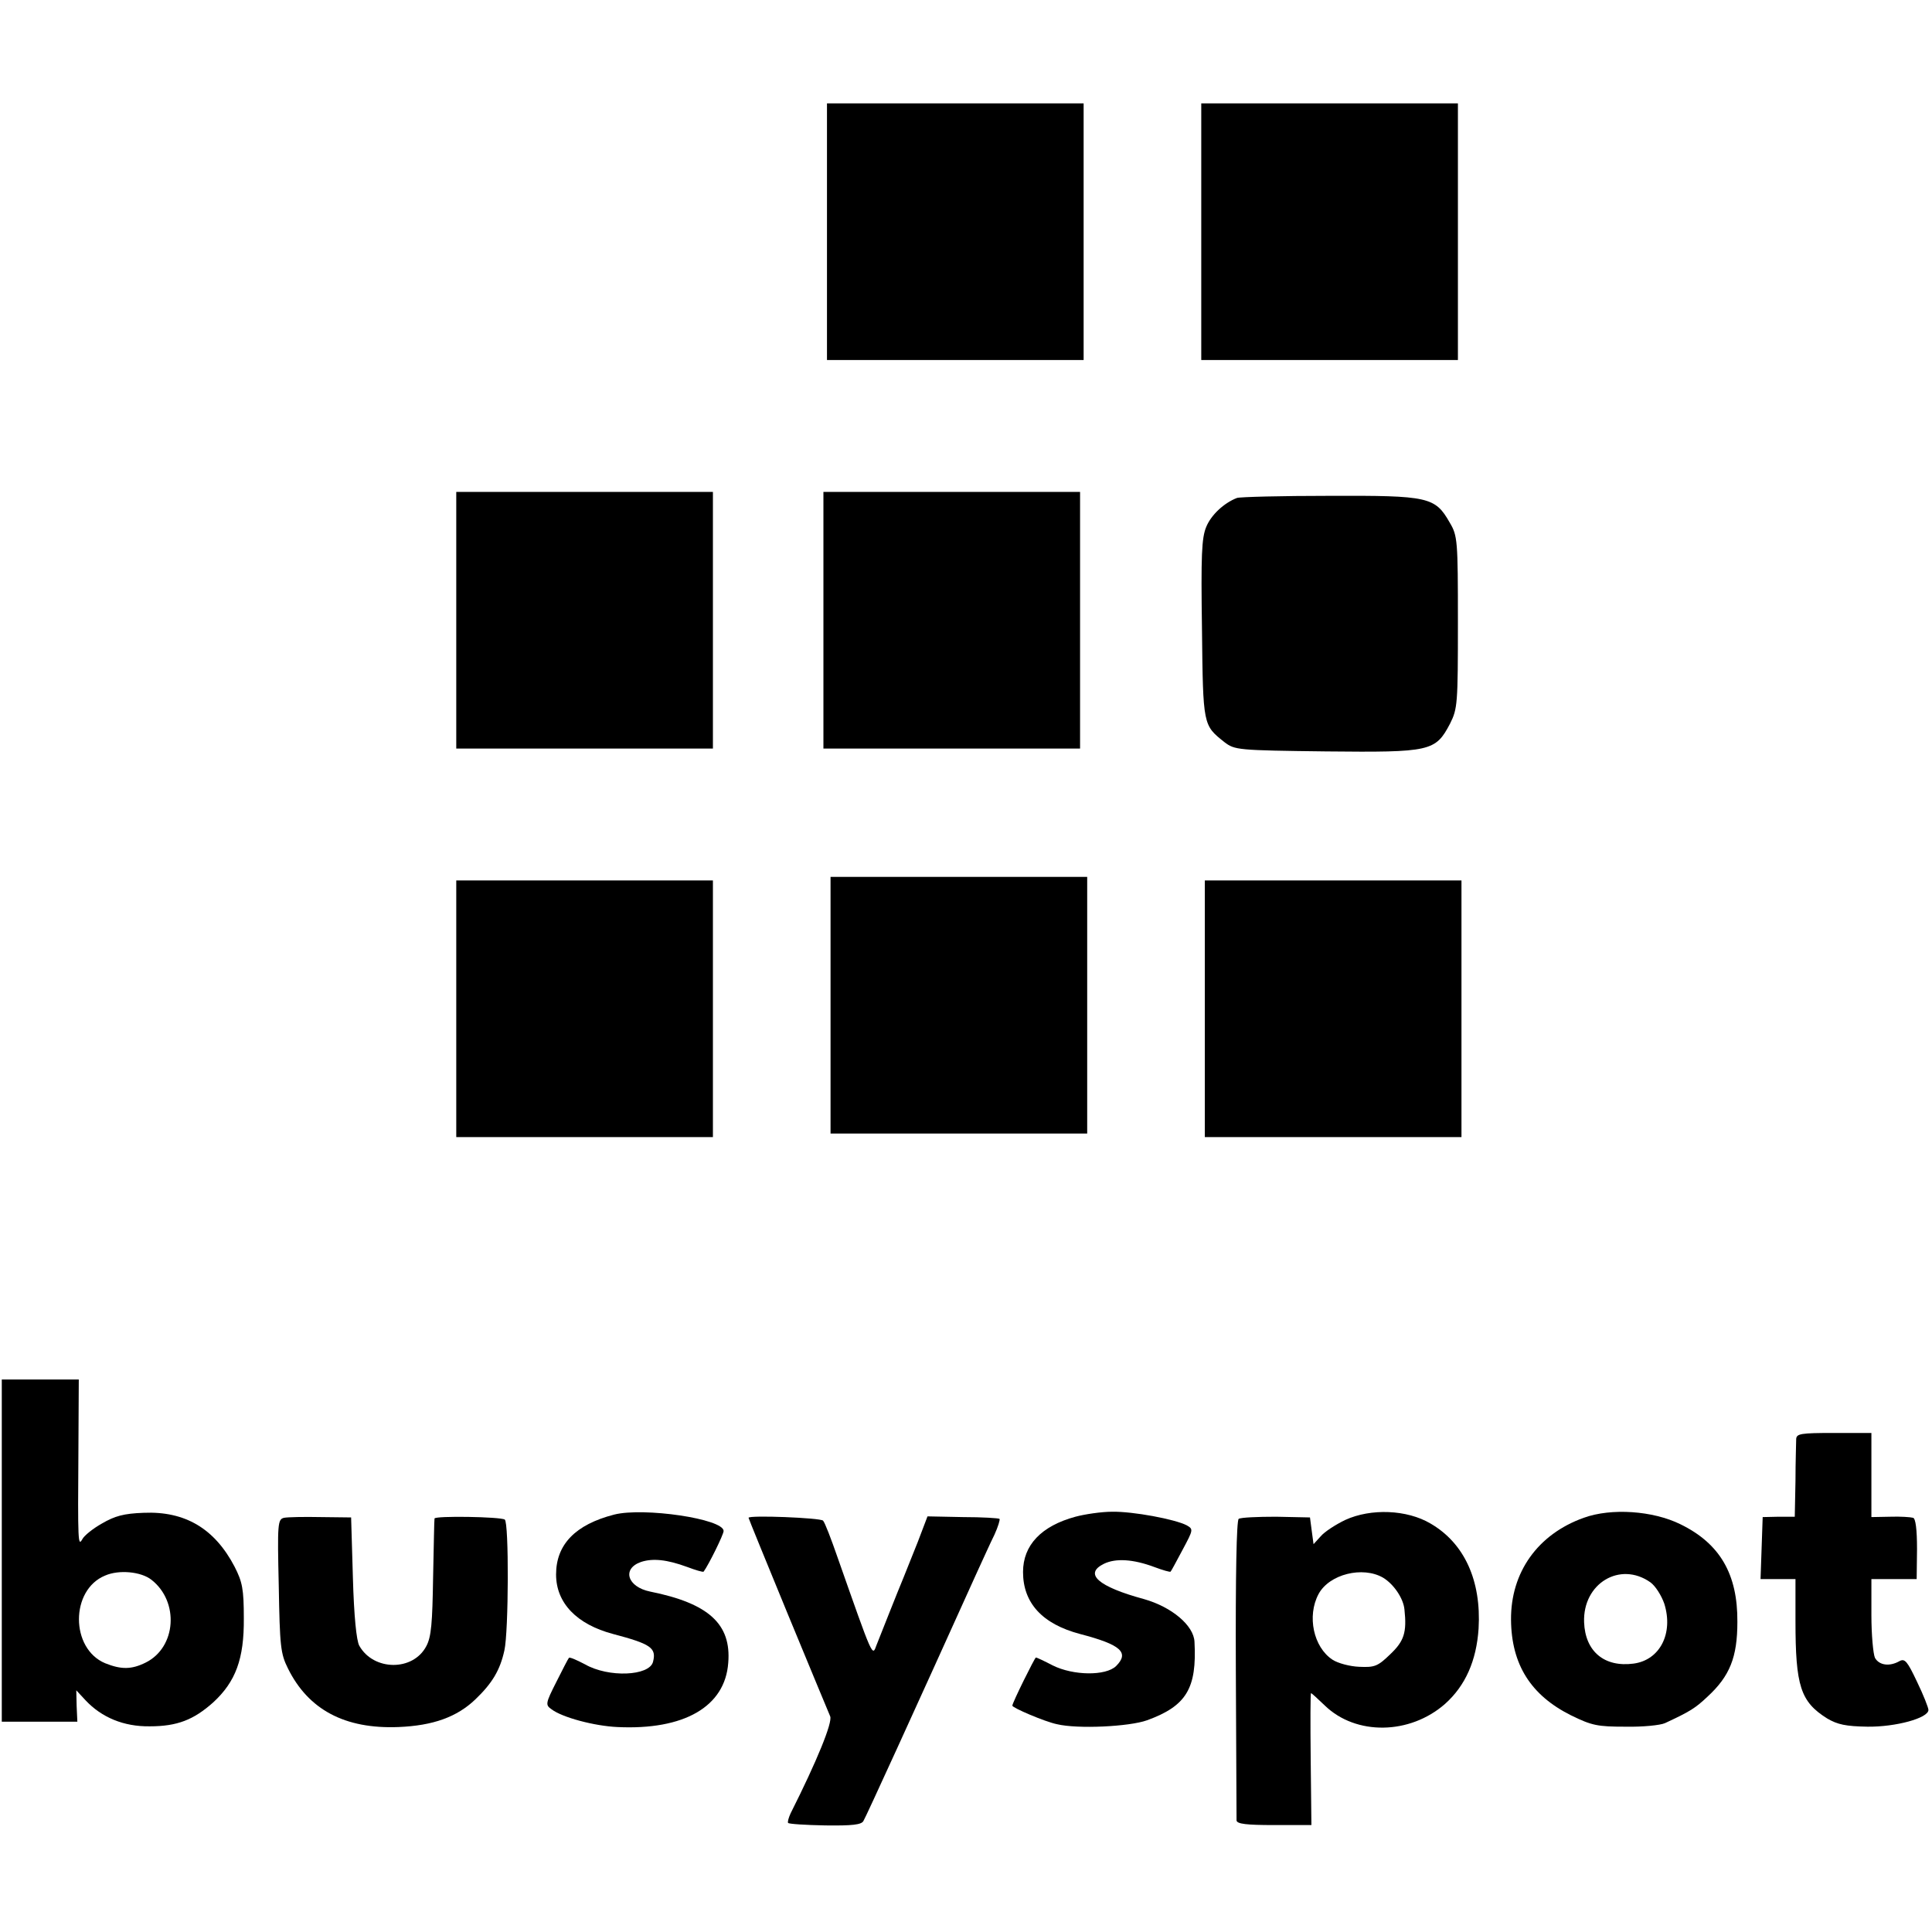
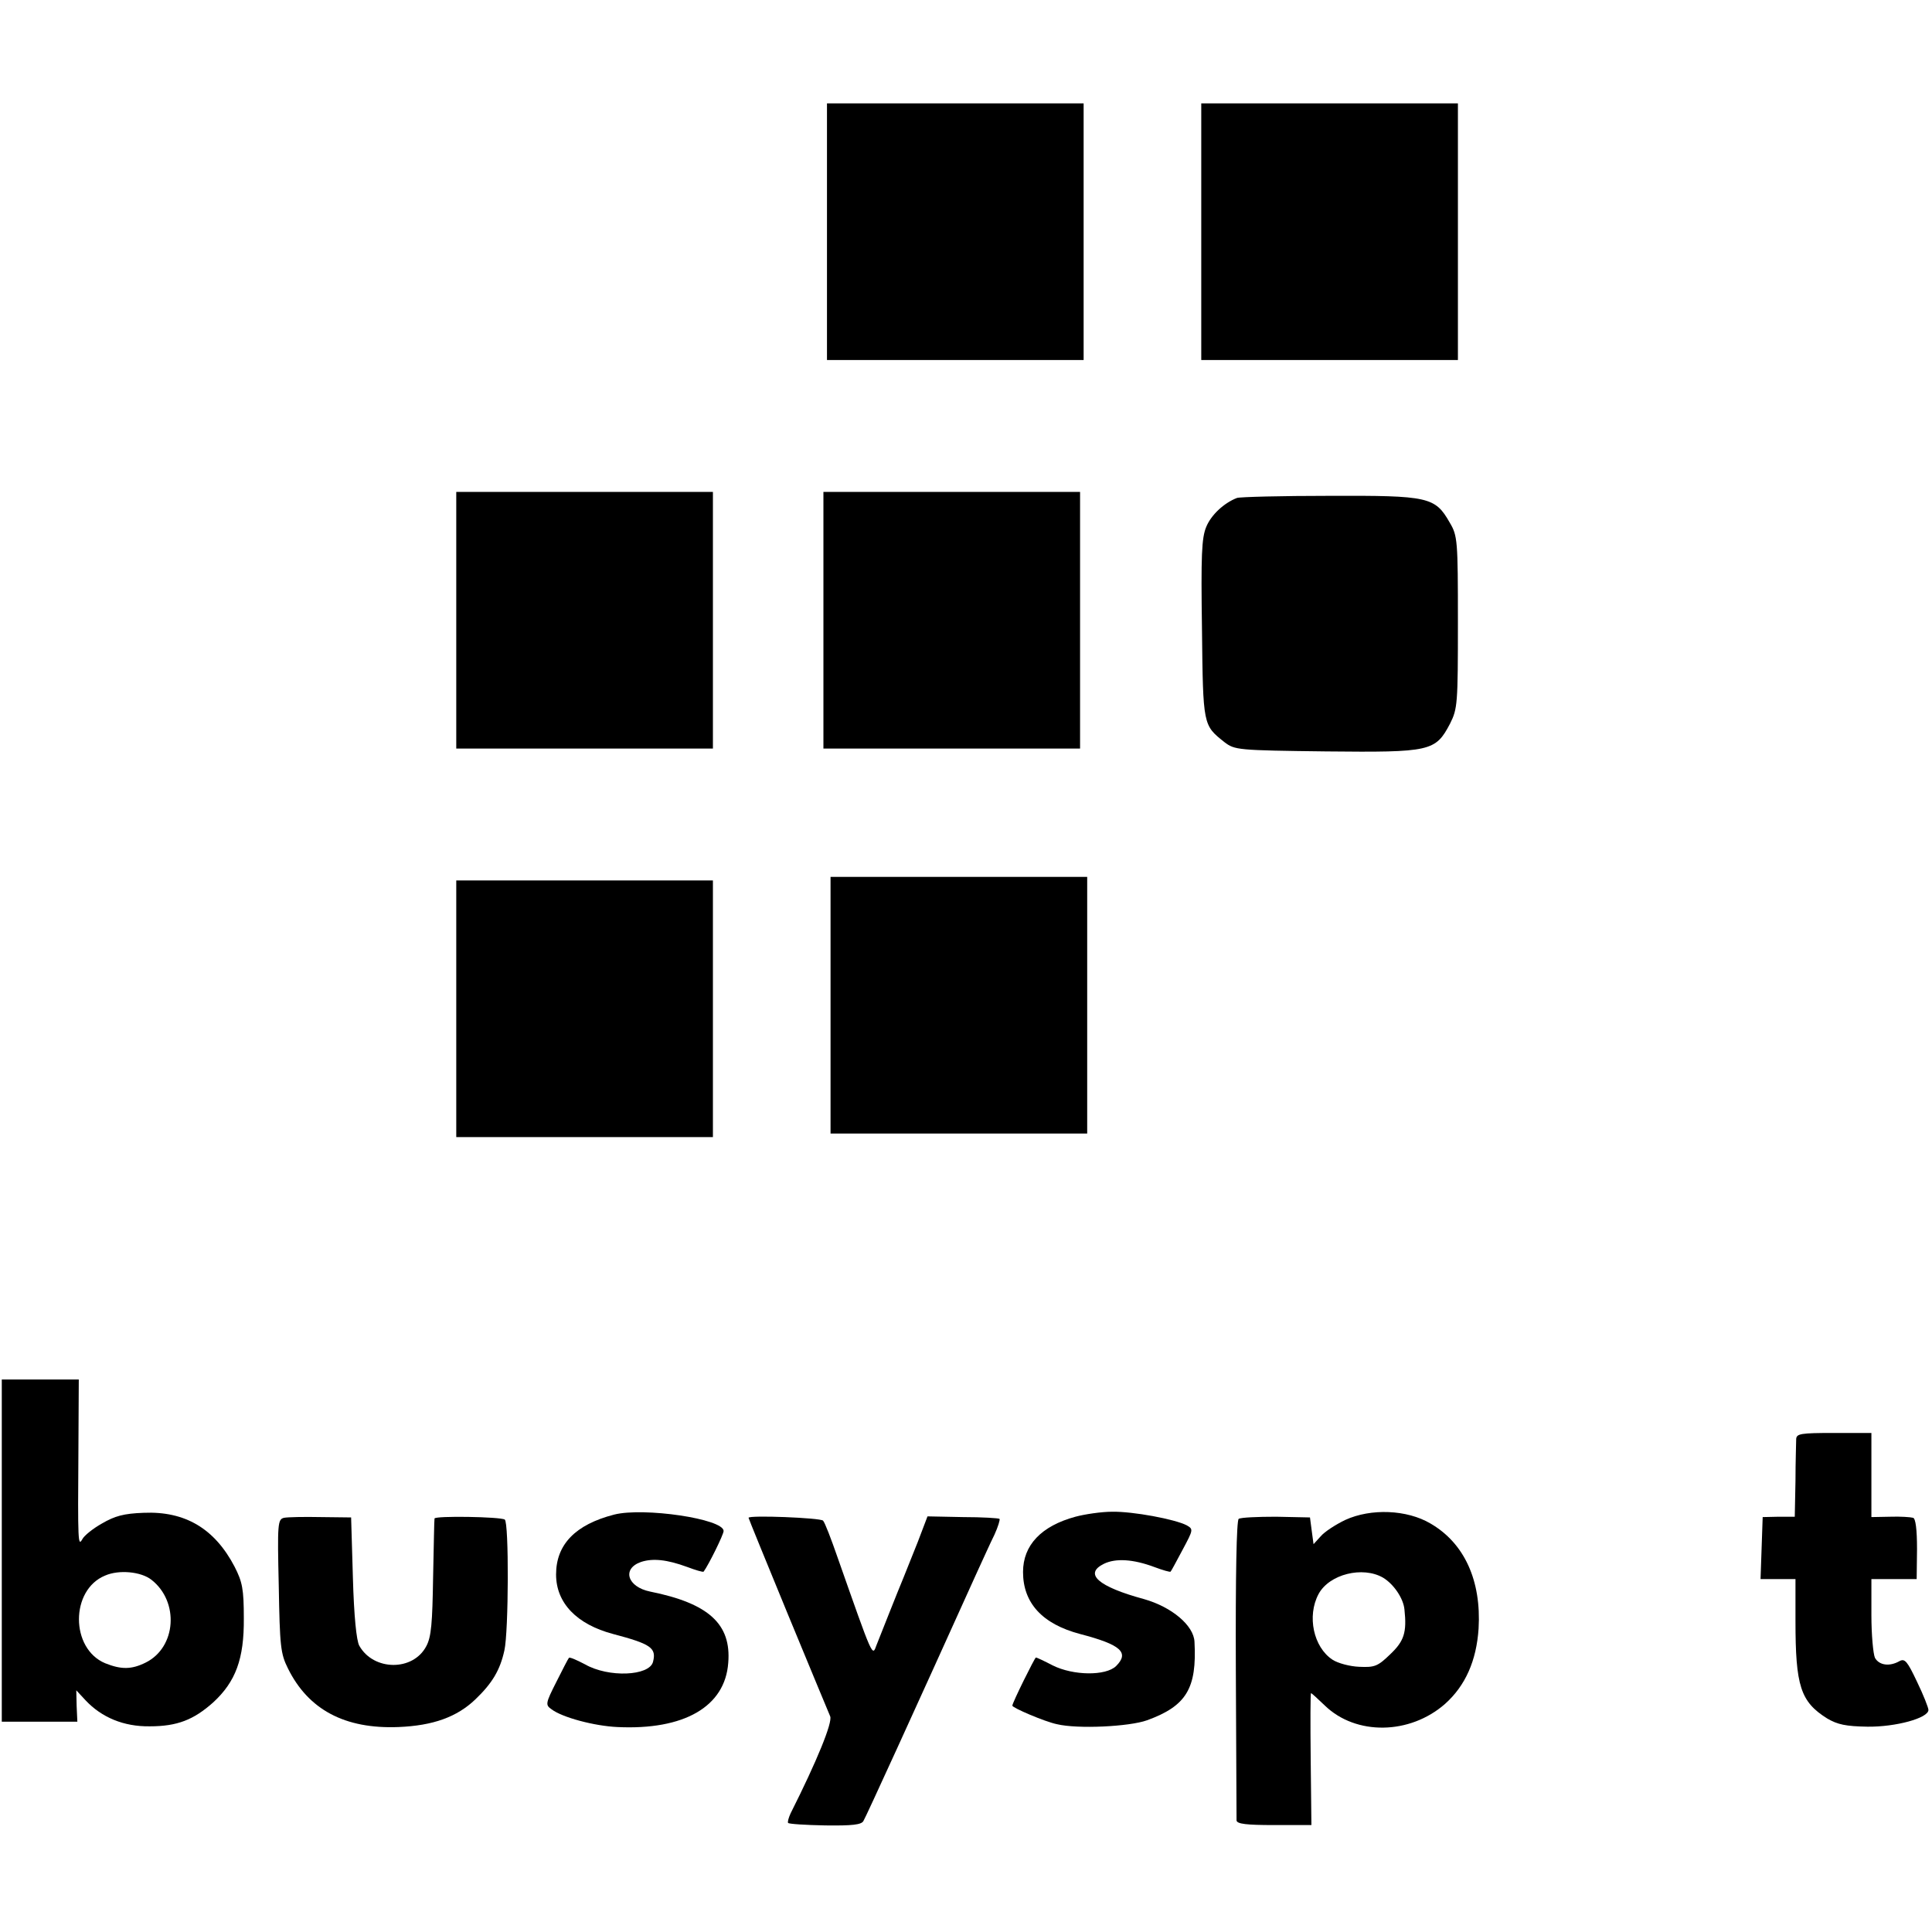
<svg xmlns="http://www.w3.org/2000/svg" version="1.0" width="542pt" height="542pt" viewBox="0 0 542 542" preserveAspectRatio="xMidYMid meet">
  <g transform="translate(0,542) scale(0.1,-0.1)" fill="#000000" stroke="none">
    <path d="M2320 4770 l0 -360 360 0 360 0 0 360 0 360 -360 0 -360 0 0 -360z" />
    <path d="M3370 4770 l0 -360 360 0 360 0 0 360 0 360 -360 0 -360 0 0 -360z" />
    <path d="M1280 3680 l0 -360 360 0 360 0 0 360 0 360 -360 0 -360 0 0 -360z" />
    <path d="M2310 3680 l0 -360 360 0 360 0 0 360 0 360 -360 0 -360 0 0 -360z" />
    <path d="M3470 4023 c-36 -14 -72 -47 -86 -81 -13 -31 -15 -80 -12 -287 3 -272 3 -269 63 -317 29 -22 36 -23 285 -26 294 -3 307 0 348 78 21 42 22 55 22 285 0 230 -1 242 -23 279 -41 72 -59 76 -337 75 -135 0 -252 -3 -260 -6z" />
    <path d="M2330 2600 l0 -360 360 0 360 0 0 360 0 360 -360 0 -360 0 0 -360z" />
    <path d="M1280 2590 l0 -360 360 0 360 0 0 360 0 360 -360 0 -360 0 0 -360z" />
-     <path d="M3380 2590 l0 -360 360 0 360 0 0 360 0 360 -360 0 -360 0 0 -360z" />
    <path d="M5 1070 l0 -480 106 0 106 0 -2 44 -1 44 26 -28 c45 -48 107 -74 180 -73 77 0 123 18 178 67 63 58 87 122 86 236 0 82 -4 102 -26 145 -56 107 -139 156 -255 151 -56 -2 -81 -9 -117 -30 -25 -14 -50 -34 -55 -44 -12 -21 -13 -13 -11 256 l1 192 -108 0 -108 0 0 -480z m420 -82 c78 -61 70 -189 -16 -232 -40 -20 -69 -20 -114 -2 -98 41 -98 206 0 246 39 17 101 11 130 -12z" />
    <path d="M5039 1383 c0 -10 -2 -63 -2 -118 l-2 -100 -45 0 -45 -1 -3 -87 -3 -87 49 0 49 0 0 -117 c0 -183 14 -227 89 -274 29 -17 52 -22 113 -23 79 -1 171 24 171 47 0 6 -14 42 -32 79 -27 57 -34 66 -49 58 -28 -16 -57 -12 -69 9 -5 11 -10 65 -10 120 l0 101 63 0 64 0 1 84 c0 56 -4 86 -11 88 -7 2 -36 4 -64 3 l-53 -1 0 118 0 118 -105 0 c-93 0 -105 -2 -106 -17z" />
    <path d="M1723 1171 c-109 -28 -163 -84 -163 -168 0 -80 58 -140 160 -167 106 -28 122 -39 112 -78 -10 -40 -125 -45 -191 -7 -23 12 -43 21 -45 18 -2 -2 -18 -33 -35 -67 -31 -61 -31 -65 -14 -77 30 -23 120 -47 185 -50 187 -9 302 57 311 180 9 109 -55 167 -219 200 -64 13 -80 64 -26 83 33 11 73 7 130 -14 24 -9 44 -15 46 -13 14 19 56 104 56 114 0 34 -224 67 -307 46z" />
    <path d="M3017 1165 c-96 -26 -147 -80 -147 -155 0 -87 54 -146 160 -174 115 -30 139 -52 101 -90 -29 -28 -120 -27 -178 2 -23 12 -44 22 -47 22 -3 0 -66 -127 -66 -135 0 -6 91 -45 125 -52 58 -14 203 -7 253 11 110 40 140 89 133 220 -2 46 -64 98 -142 120 -129 35 -169 71 -112 99 33 16 82 13 141 -9 24 -9 45 -15 46 -13 2 2 17 30 34 62 30 56 30 57 11 68 -33 17 -150 39 -209 38 -30 0 -77 -7 -103 -14z" />
    <path d="M3774 1156 c-27 -13 -58 -33 -69 -46 l-20 -22 -5 37 -5 38 -95 2 c-52 0 -99 -2 -105 -6 -6 -5 -9 -155 -8 -421 1 -227 2 -419 2 -425 1 -10 29 -13 105 -13 l105 0 -2 185 c-1 102 -1 185 1 185 2 0 19 -16 39 -35 87 -84 238 -82 337 5 57 51 88 121 94 211 8 135 -40 240 -135 295 -66 39 -167 43 -239 10z m106 -162 c30 -18 57 -58 60 -89 7 -65 -1 -89 -40 -126 -35 -34 -44 -37 -87 -35 -26 1 -60 10 -75 20 -53 35 -72 122 -39 184 30 56 124 79 181 46z" />
-     <path d="M4443 1162 c-129 -46 -205 -153 -204 -286 1 -126 56 -212 168 -268 59 -29 75 -32 153 -32 48 -1 98 4 111 10 71 33 85 42 119 74 63 58 84 111 84 210 1 134 -49 220 -160 274 -77 38 -194 46 -271 18z m187 -181 c14 -10 31 -37 39 -60 26 -83 -12 -158 -86 -168 -82 -11 -136 34 -139 116 -4 109 101 172 186 112z" />
    <path d="M797 1162 c-18 -4 -19 -16 -15 -190 3 -171 5 -191 26 -233 57 -115 159 -170 310 -164 97 4 164 28 216 78 47 45 69 82 81 137 12 53 13 360 1 367 -12 8 -196 11 -197 3 -1 -3 -2 -77 -4 -165 -2 -128 -5 -167 -19 -193 -37 -71 -148 -70 -188 1 -8 14 -15 83 -18 191 l-5 169 -85 1 c-47 1 -93 0 -103 -2z" />
    <path d="M2100 1162 c0 -2 50 -124 110 -270 61 -147 114 -276 119 -287 7 -17 -37 -125 -111 -272 -6 -13 -9 -25 -7 -27 2 -3 49 -6 104 -7 76 -1 101 2 107 12 7 11 144 311 317 694 18 39 40 88 51 110 10 22 16 42 14 44 -2 2 -48 5 -103 5 l-99 2 -27 -71 c-15 -38 -33 -83 -40 -100 -18 -43 -62 -155 -76 -190 -12 -33 -9 -39 -109 245 -18 52 -36 99 -41 104 -7 8 -209 16 -209 8z" />
  </g>
</svg>